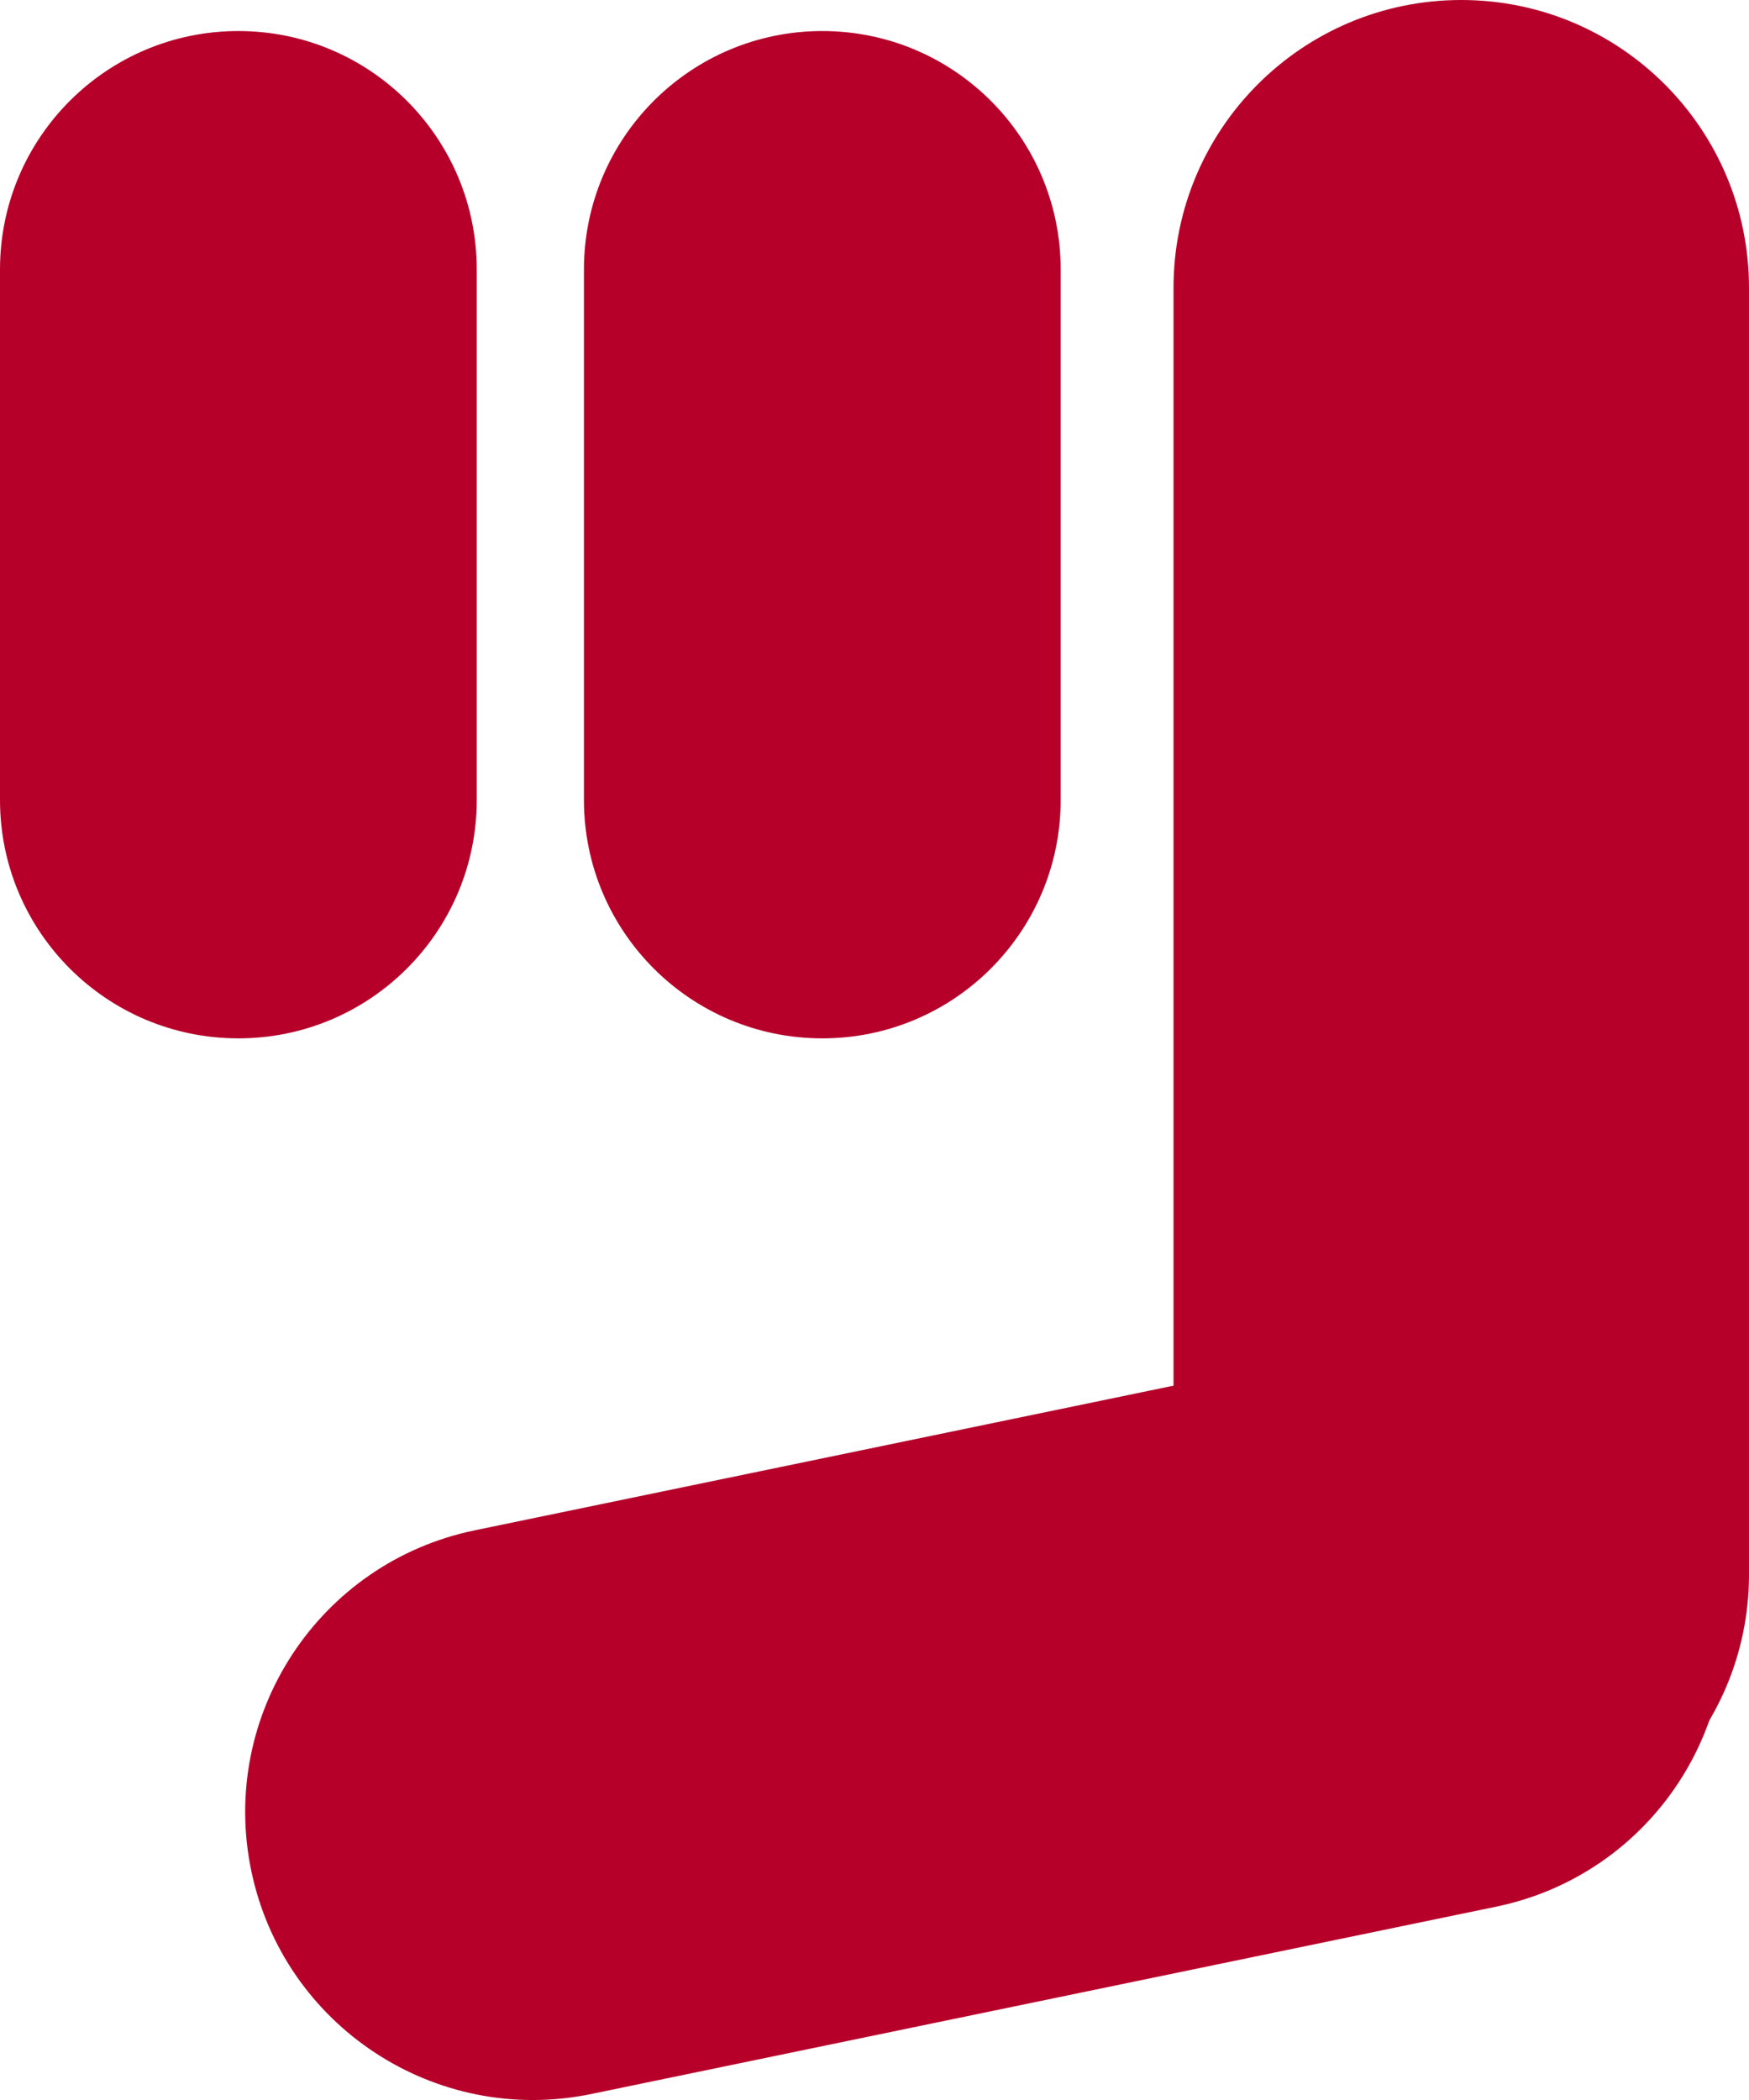
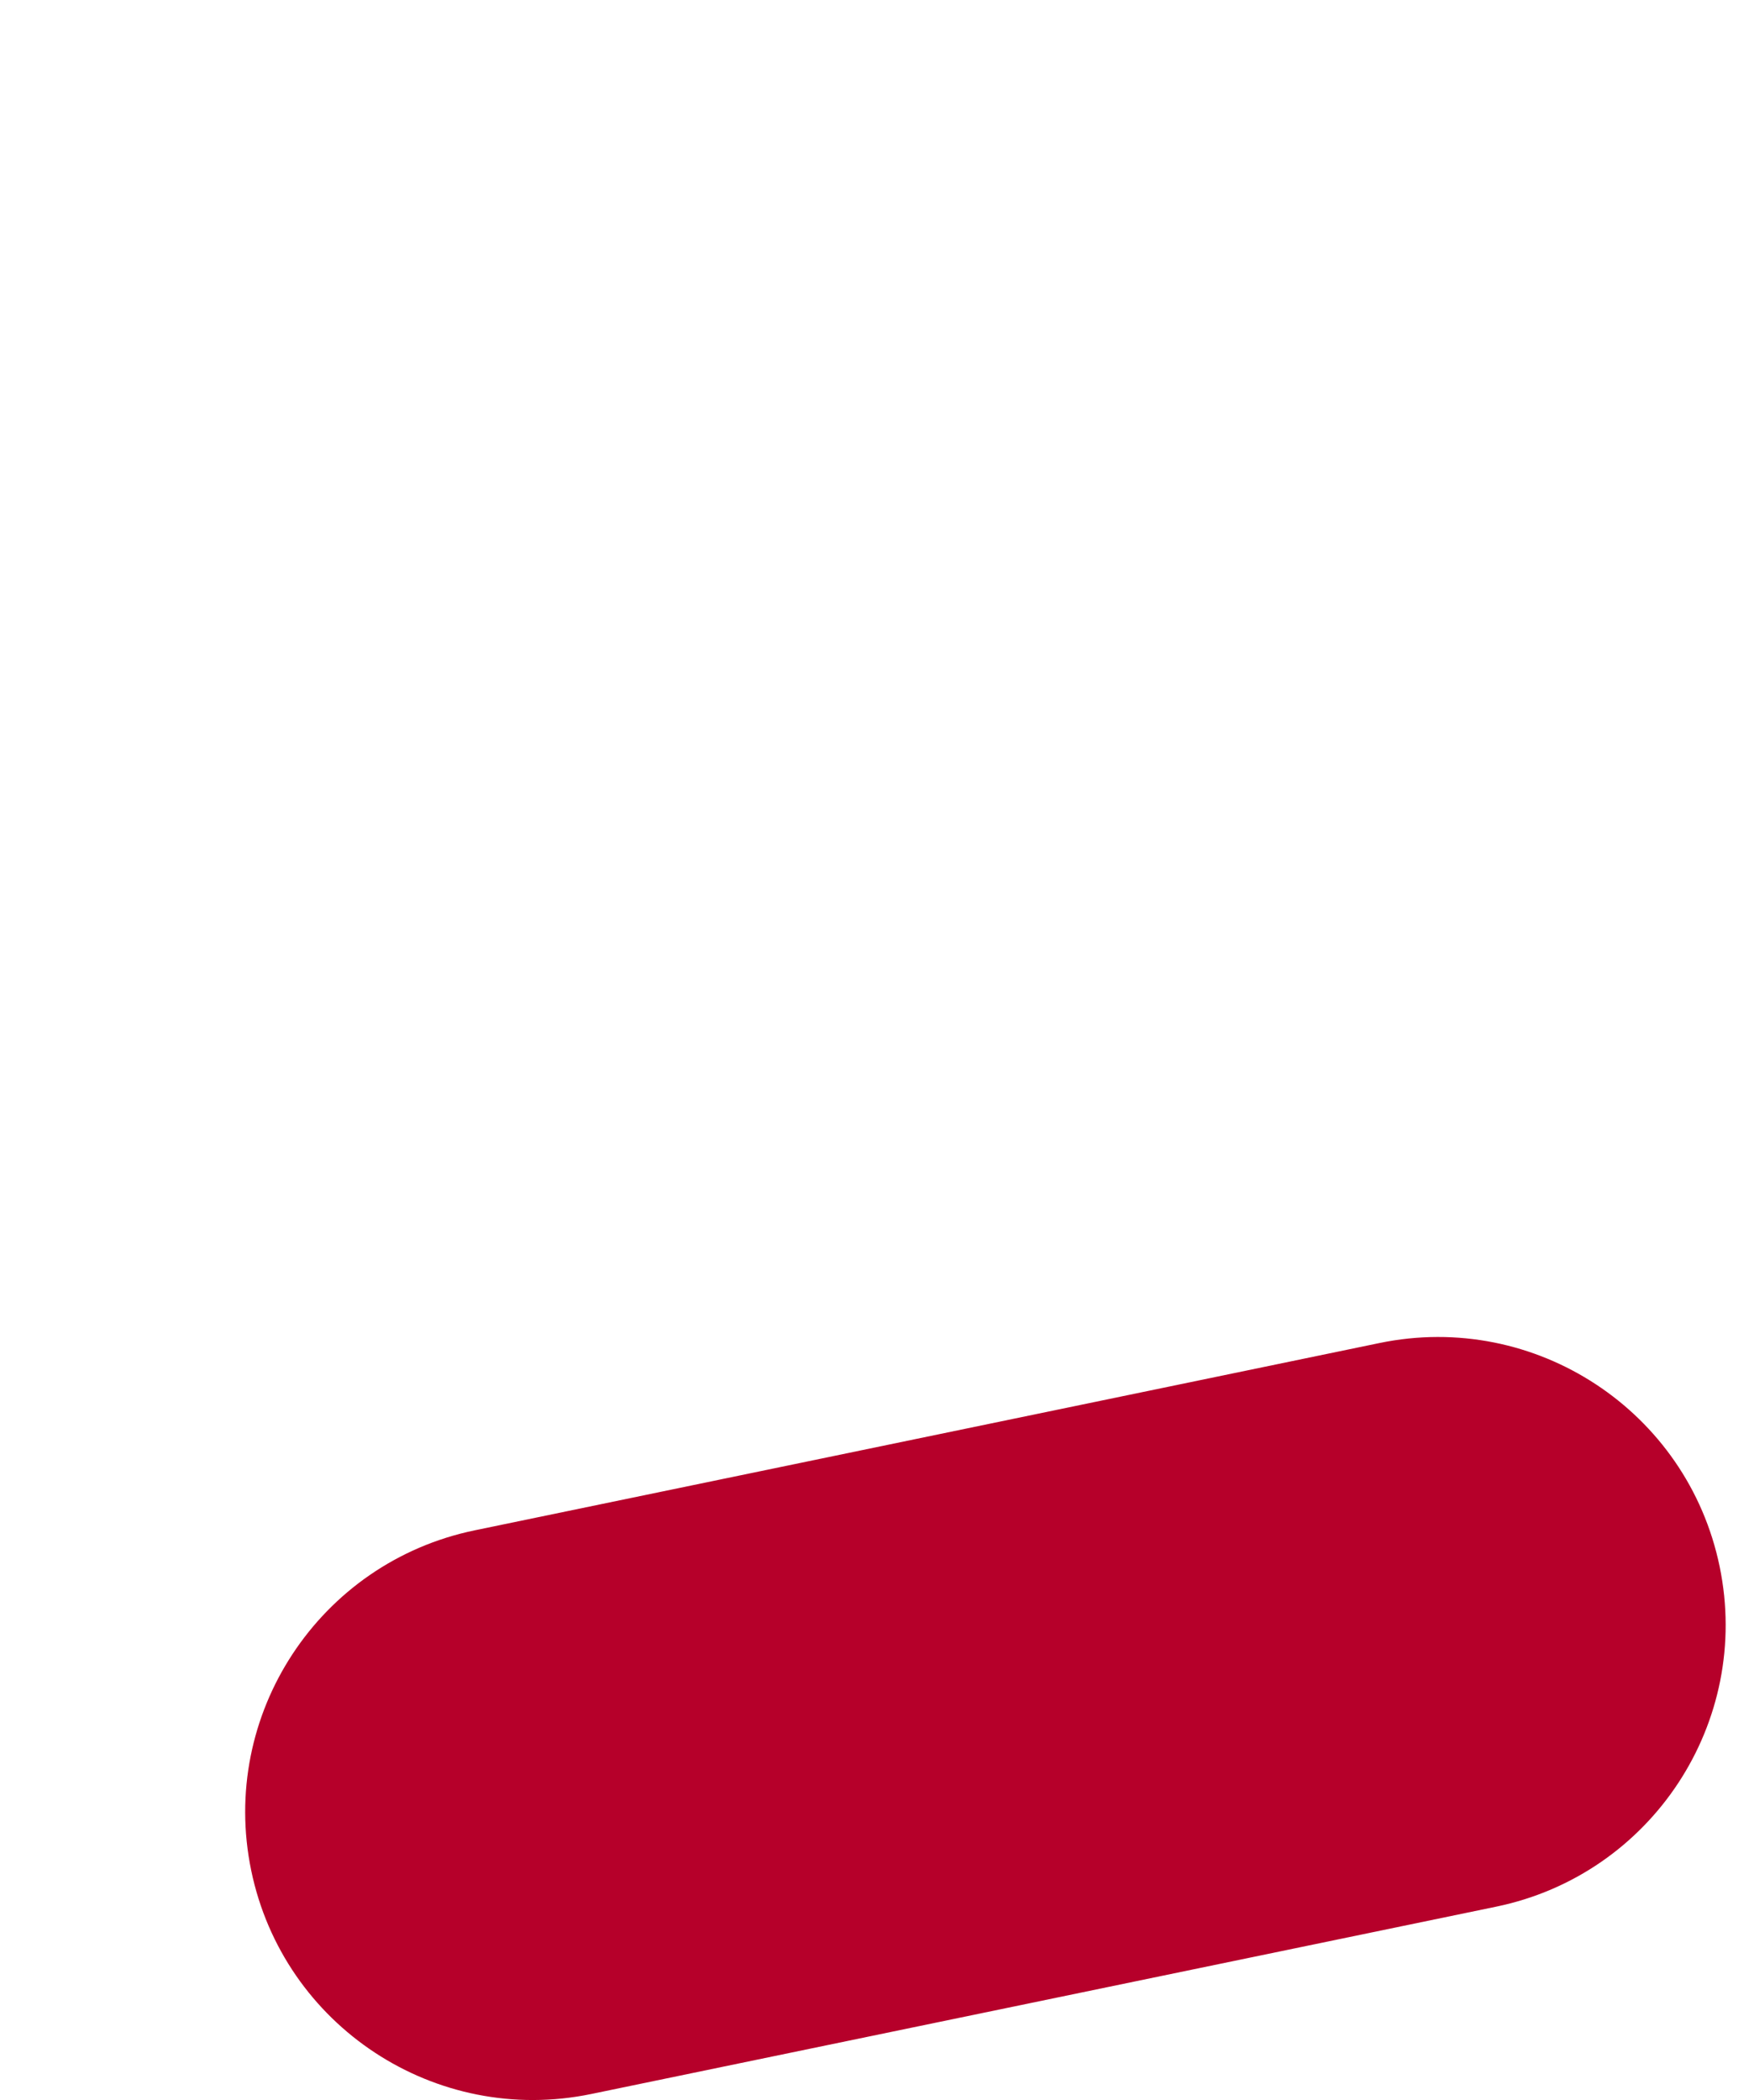
<svg xmlns="http://www.w3.org/2000/svg" id="_レイヤー_2" data-name="レイヤー_2" viewBox="0 0 620 744.26">
  <defs>
    <style>
      .cls-1 {
        fill: #b6002a;
        fill-rule: evenodd;
      }
    </style>
  </defs>
  <g id="_レイヤー_1-2" data-name="レイヤー_1">
-     <path class="cls-1" d="M84.5,11c46.67,0,84.5,37.83,84.5,84.5v188c0,46.67-37.83,84.5-84.5,84.5h0c-46.67,0-84.5-37.83-84.5-84.5V95.5C0,48.83,37.83,11,84.5,11Z" />
-     <path class="cls-1" d="M518,0c56.33,0,102,45.67,102,102v456c0,56.33-45.67,102-102,102h0c-56.33,0-102-45.67-102-102V102c0-56.33,45.67-102,102-102Z" />
-     <path class="cls-1" d="M291.5,11c46.67,0,84.5,37.83,84.5,84.5v188c0,46.67-37.83,84.5-84.5,84.5h0c-46.67,0-84.5-37.83-84.5-84.5V95.5c0-46.67,37.83-84.5,84.5-84.5Z" />
    <path class="cls-1" d="M89.05,662.91c-11.42-55.16,24.05-109.14,79.21-120.55l320.78-66.39c55.16-11.42,109.13,24.05,120.55,79.21h0c11.42,55.17-24.05,109.14-79.21,120.55l-320.78,66.39c-55.16,11.42-109.13-24.05-120.55-79.21Z" />
  </g>
</svg>